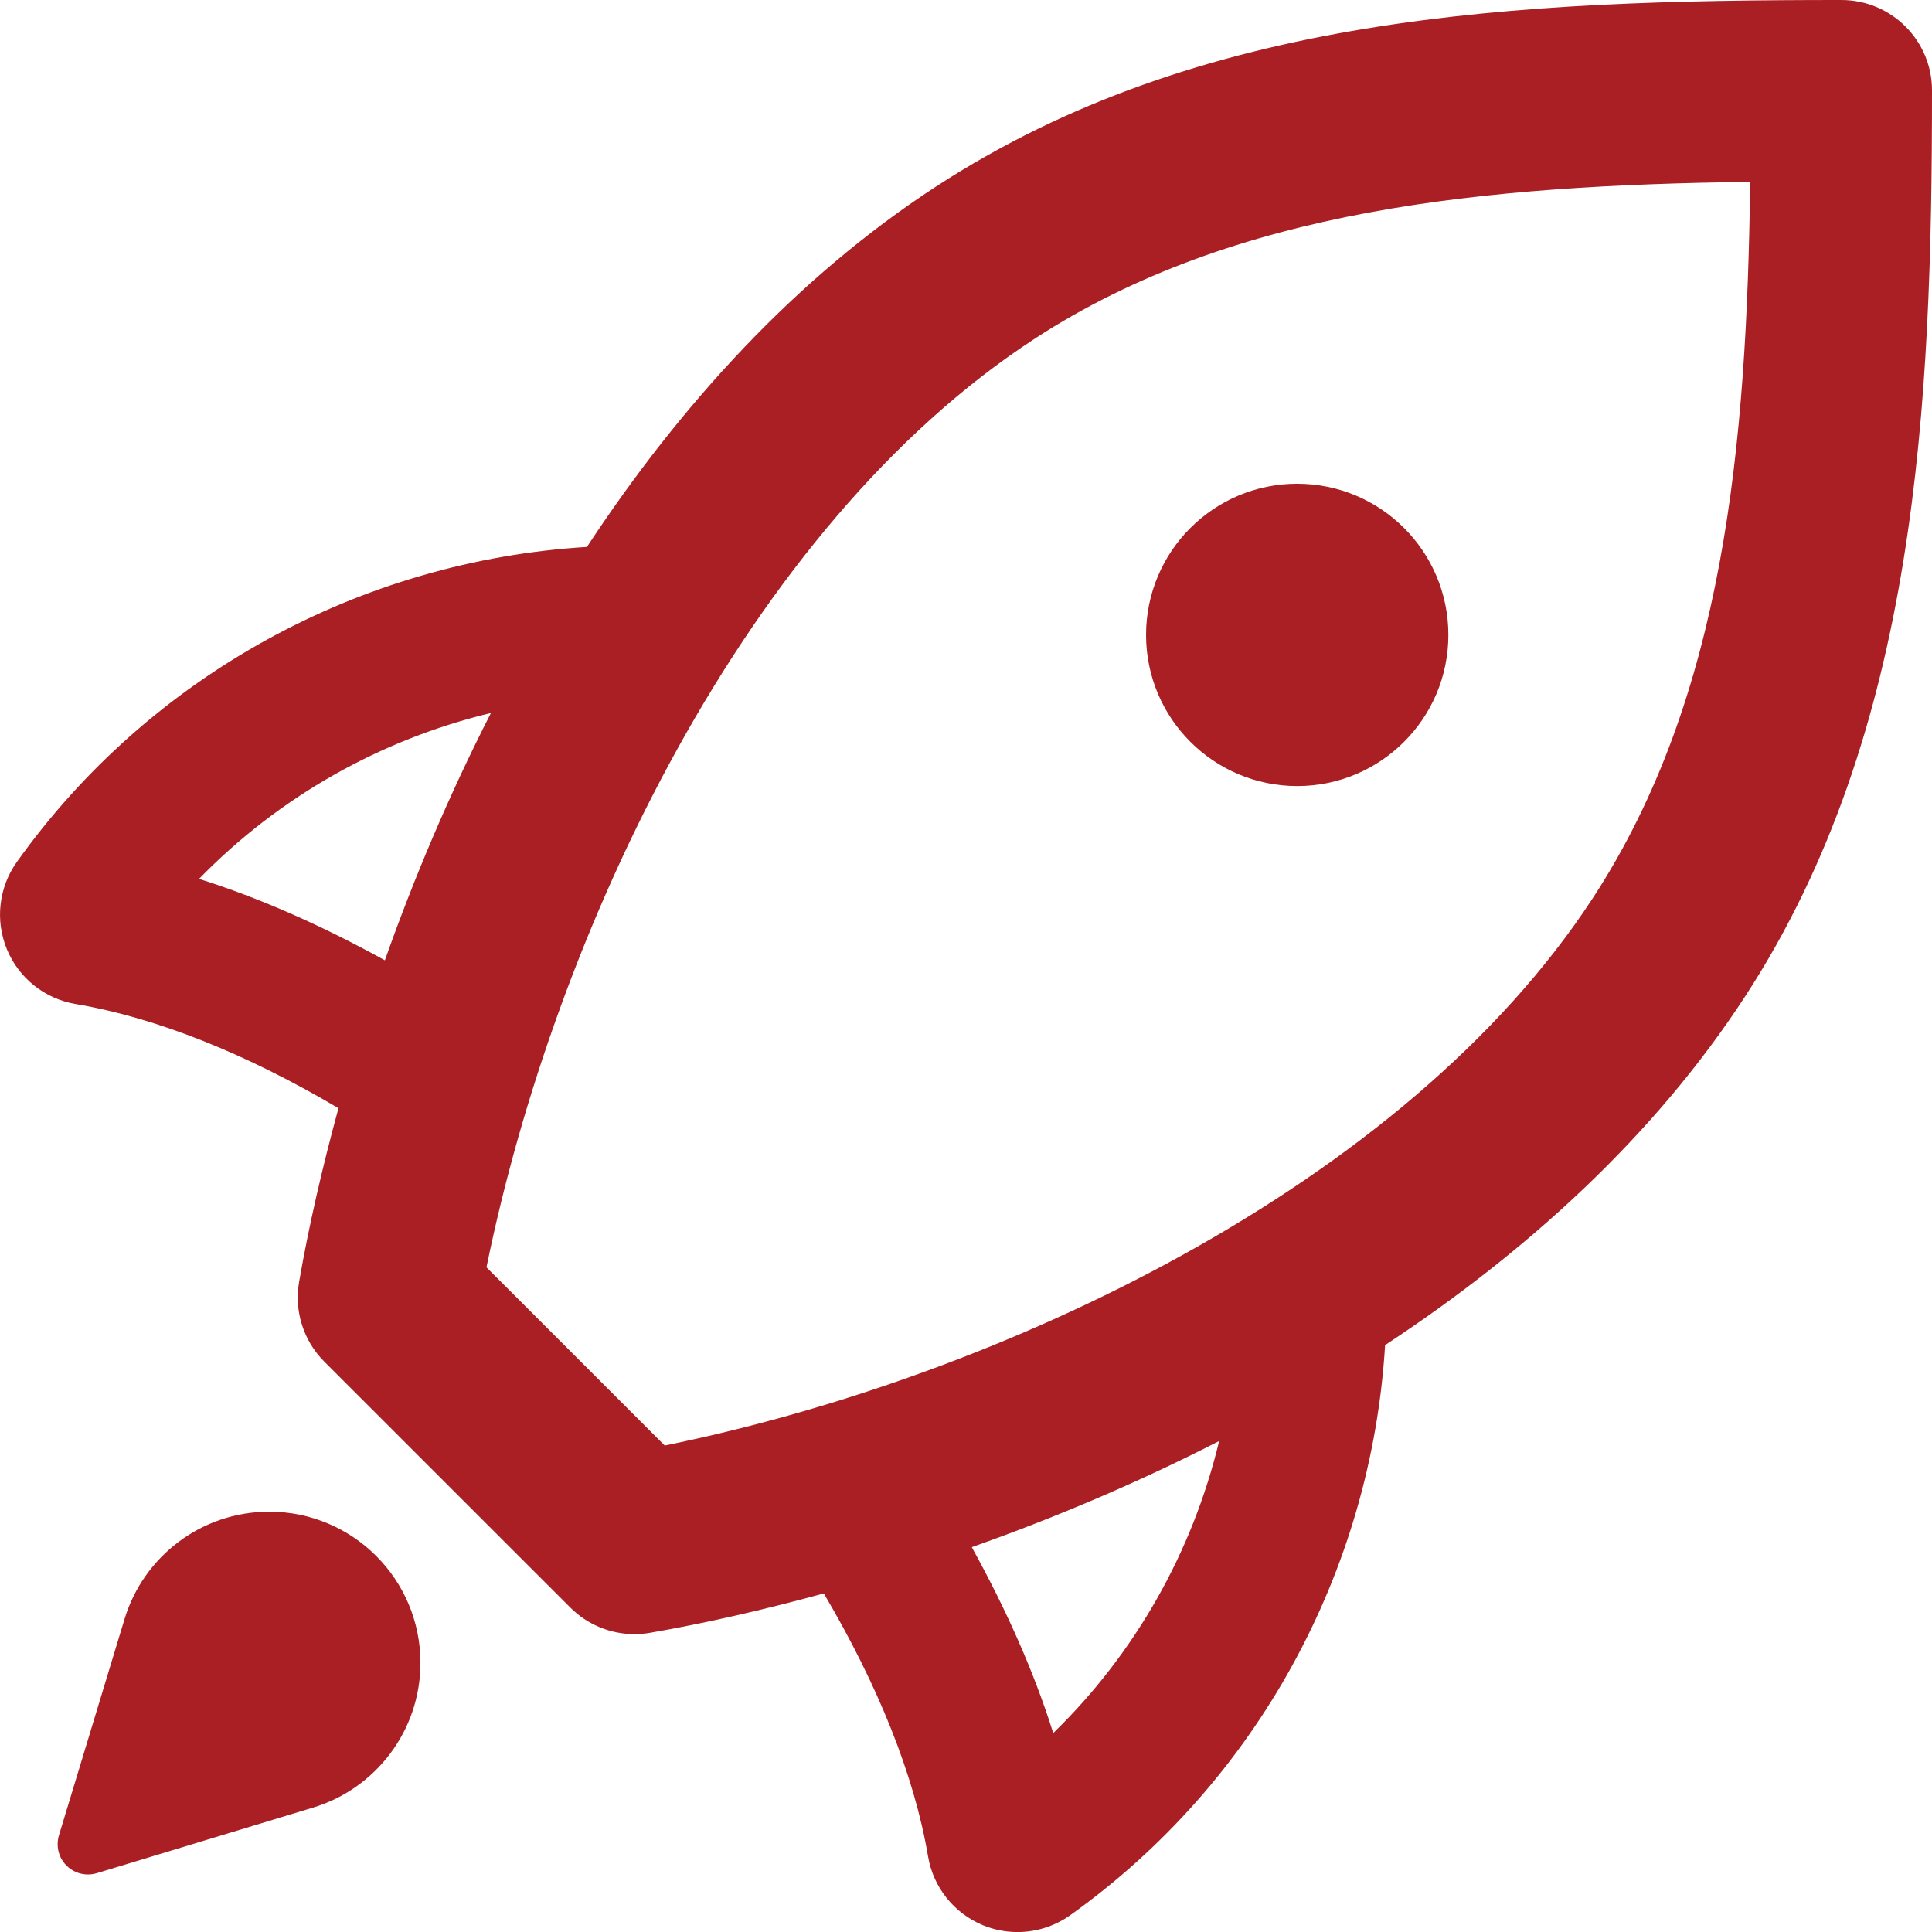
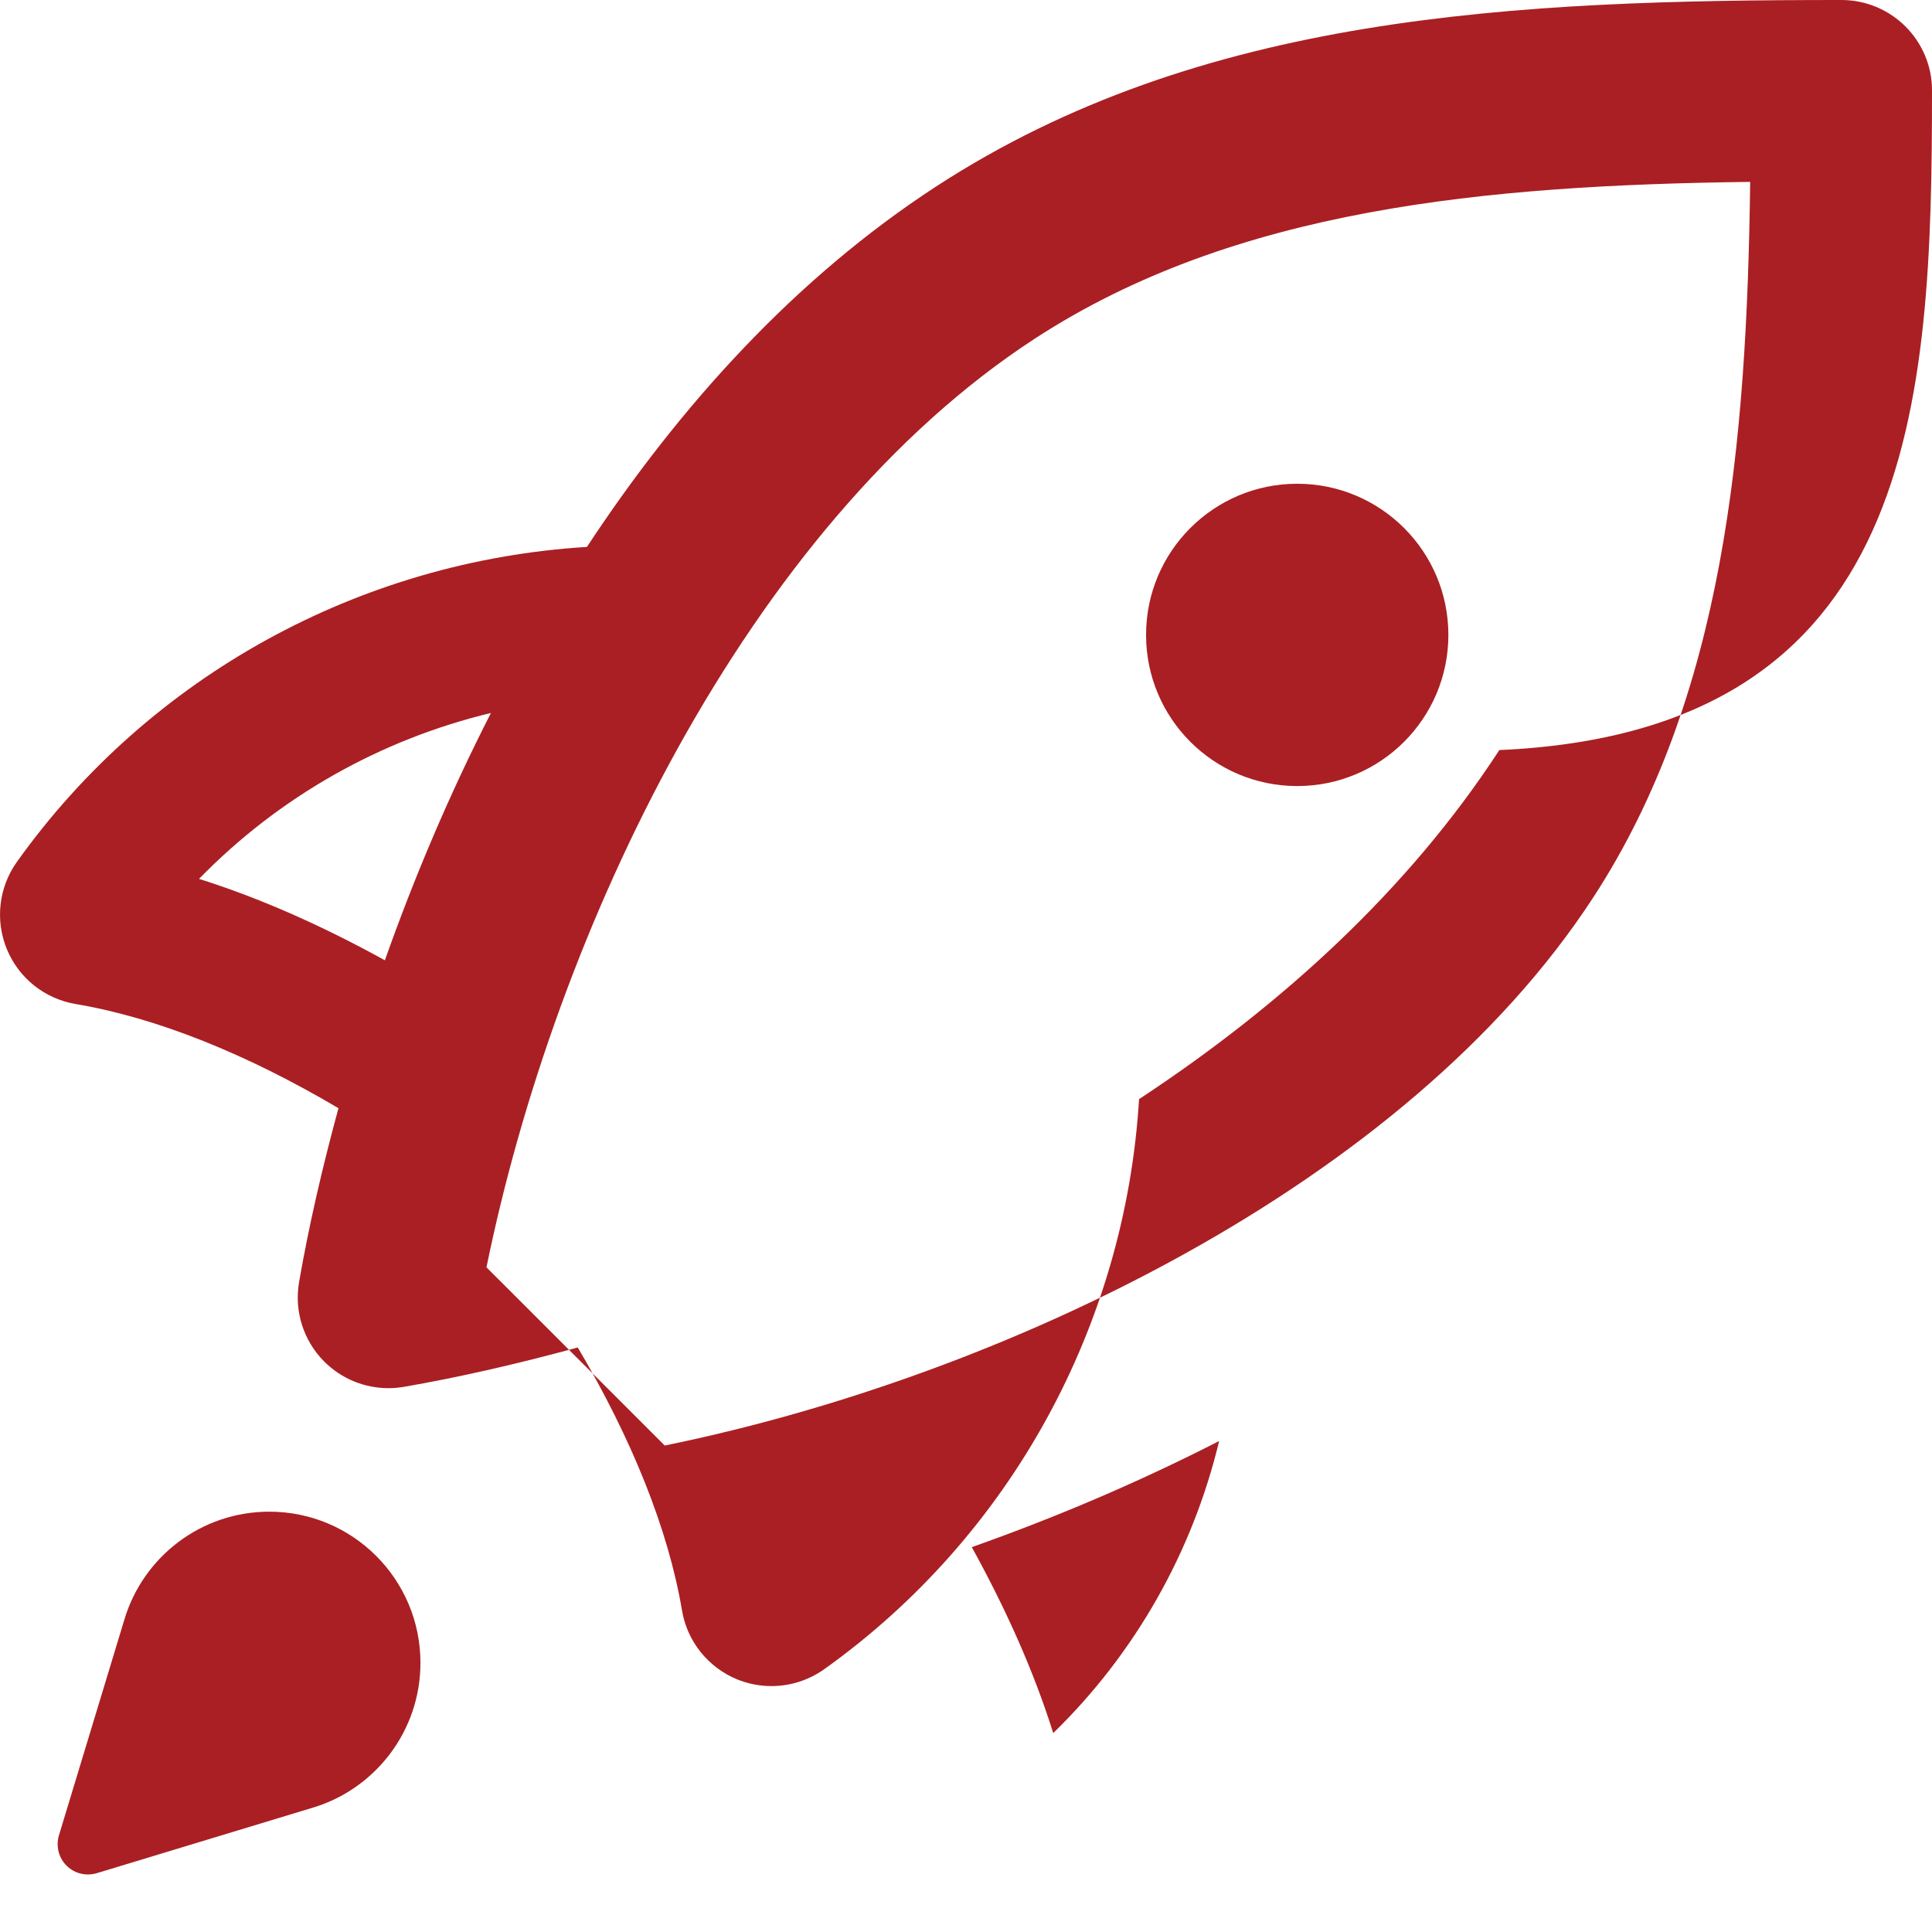
<svg xmlns="http://www.w3.org/2000/svg" version="1.1" x="0px" y="0px" width="80px" height="80.003px" viewBox="0 0 80 80.003" enable-background="new 0 0 80 80.003" xml:space="preserve">
  <defs>
</defs>
  <g>
    <g id="Rocket_2_">
      <g>
-         <path fill="#AA1F23" d="M11.151,62.595c-2.824,0-5.213,1.87-5.992,4.439L2.44,76c-0.035,0.115-0.053,0.238-0.053,0.366     c0,0.691,0.561,1.252,1.252,1.252c0.128,0,0.25-0.02,0.366-0.053l8.966-2.719c2.569-0.779,4.439-3.167,4.439-5.992     C17.41,65.396,14.609,62.595,11.151,62.595z M76.249,0C62.746,0,49.717,0.588,38.755,7.727     c-5.779,3.763-10.578,9.031-14.452,14.92C14.932,23.22,6.208,27.967,0.698,35.691c-0.751,1.054-0.906,2.421-0.413,3.615     c0.493,1.197,1.567,2.051,2.844,2.268c3.375,0.568,7.113,2.083,10.886,4.314c-0.681,2.499-1.237,4.925-1.63,7.196     c-0.21,1.202,0.18,2.436,1.044,3.298l10.188,10.185c0.711,0.711,1.667,1.099,2.654,1.099c0.215,0,0.428-0.018,0.643-0.055     c2.274-0.393,4.7-0.949,7.198-1.63c2.231,3.778,3.746,7.516,4.317,10.891c0.215,1.277,1.074,2.349,2.269,2.847     c0.463,0.19,0.949,0.283,1.435,0.283c0.771,0,1.535-0.238,2.181-0.696c7.722-5.508,12.471-14.234,13.04-23.608     c5.889-3.876,11.157-8.673,14.918-14.454C79.404,30.291,80,16.718,80,3.75C80.005,1.68,78.322,0,76.249,0z M8.241,36.393     c3.31-3.4,7.514-5.771,12.088-6.87c-1.728,3.38-3.187,6.835-4.392,10.241C13.344,38.333,10.758,37.184,8.241,36.393z      M43.612,71.763c-0.791-2.521-1.941-5.108-3.373-7.699c3.408-1.204,6.863-2.664,10.243-4.394     C49.384,64.247,47.013,68.456,43.612,71.763z M65.981,37.149c-7.784,11.956-24.572,19.878-38.456,22.707l-7.381-7.379     c2.832-13.886,10.754-30.671,22.707-38.456c8.29-5.396,18.668-6.35,29.62-6.49C72.333,18.483,71.377,28.859,65.981,37.149z      M53.715,32.549c3.458,0,6.259-2.802,6.259-6.259s-2.802-6.259-6.259-6.259s-6.259,2.802-6.259,6.259     S50.258,32.549,53.715,32.549z" />
+         <path fill="#AA1F23" d="M11.151,62.595c-2.824,0-5.213,1.87-5.992,4.439L2.44,76c-0.035,0.115-0.053,0.238-0.053,0.366     c0,0.691,0.561,1.252,1.252,1.252c0.128,0,0.25-0.02,0.366-0.053l8.966-2.719c2.569-0.779,4.439-3.167,4.439-5.992     C17.41,65.396,14.609,62.595,11.151,62.595z M76.249,0C62.746,0,49.717,0.588,38.755,7.727     c-5.779,3.763-10.578,9.031-14.452,14.92C14.932,23.22,6.208,27.967,0.698,35.691c-0.751,1.054-0.906,2.421-0.413,3.615     c0.493,1.197,1.567,2.051,2.844,2.268c3.375,0.568,7.113,2.083,10.886,4.314c-0.681,2.499-1.237,4.925-1.63,7.196     c-0.21,1.202,0.18,2.436,1.044,3.298c0.711,0.711,1.667,1.099,2.654,1.099c0.215,0,0.428-0.018,0.643-0.055     c2.274-0.393,4.7-0.949,7.198-1.63c2.231,3.778,3.746,7.516,4.317,10.891c0.215,1.277,1.074,2.349,2.269,2.847     c0.463,0.19,0.949,0.283,1.435,0.283c0.771,0,1.535-0.238,2.181-0.696c7.722-5.508,12.471-14.234,13.04-23.608     c5.889-3.876,11.157-8.673,14.918-14.454C79.404,30.291,80,16.718,80,3.75C80.005,1.68,78.322,0,76.249,0z M8.241,36.393     c3.31-3.4,7.514-5.771,12.088-6.87c-1.728,3.38-3.187,6.835-4.392,10.241C13.344,38.333,10.758,37.184,8.241,36.393z      M43.612,71.763c-0.791-2.521-1.941-5.108-3.373-7.699c3.408-1.204,6.863-2.664,10.243-4.394     C49.384,64.247,47.013,68.456,43.612,71.763z M65.981,37.149c-7.784,11.956-24.572,19.878-38.456,22.707l-7.381-7.379     c2.832-13.886,10.754-30.671,22.707-38.456c8.29-5.396,18.668-6.35,29.62-6.49C72.333,18.483,71.377,28.859,65.981,37.149z      M53.715,32.549c3.458,0,6.259-2.802,6.259-6.259s-2.802-6.259-6.259-6.259s-6.259,2.802-6.259,6.259     S50.258,32.549,53.715,32.549z" />
      </g>
    </g>
  </g>
</svg>